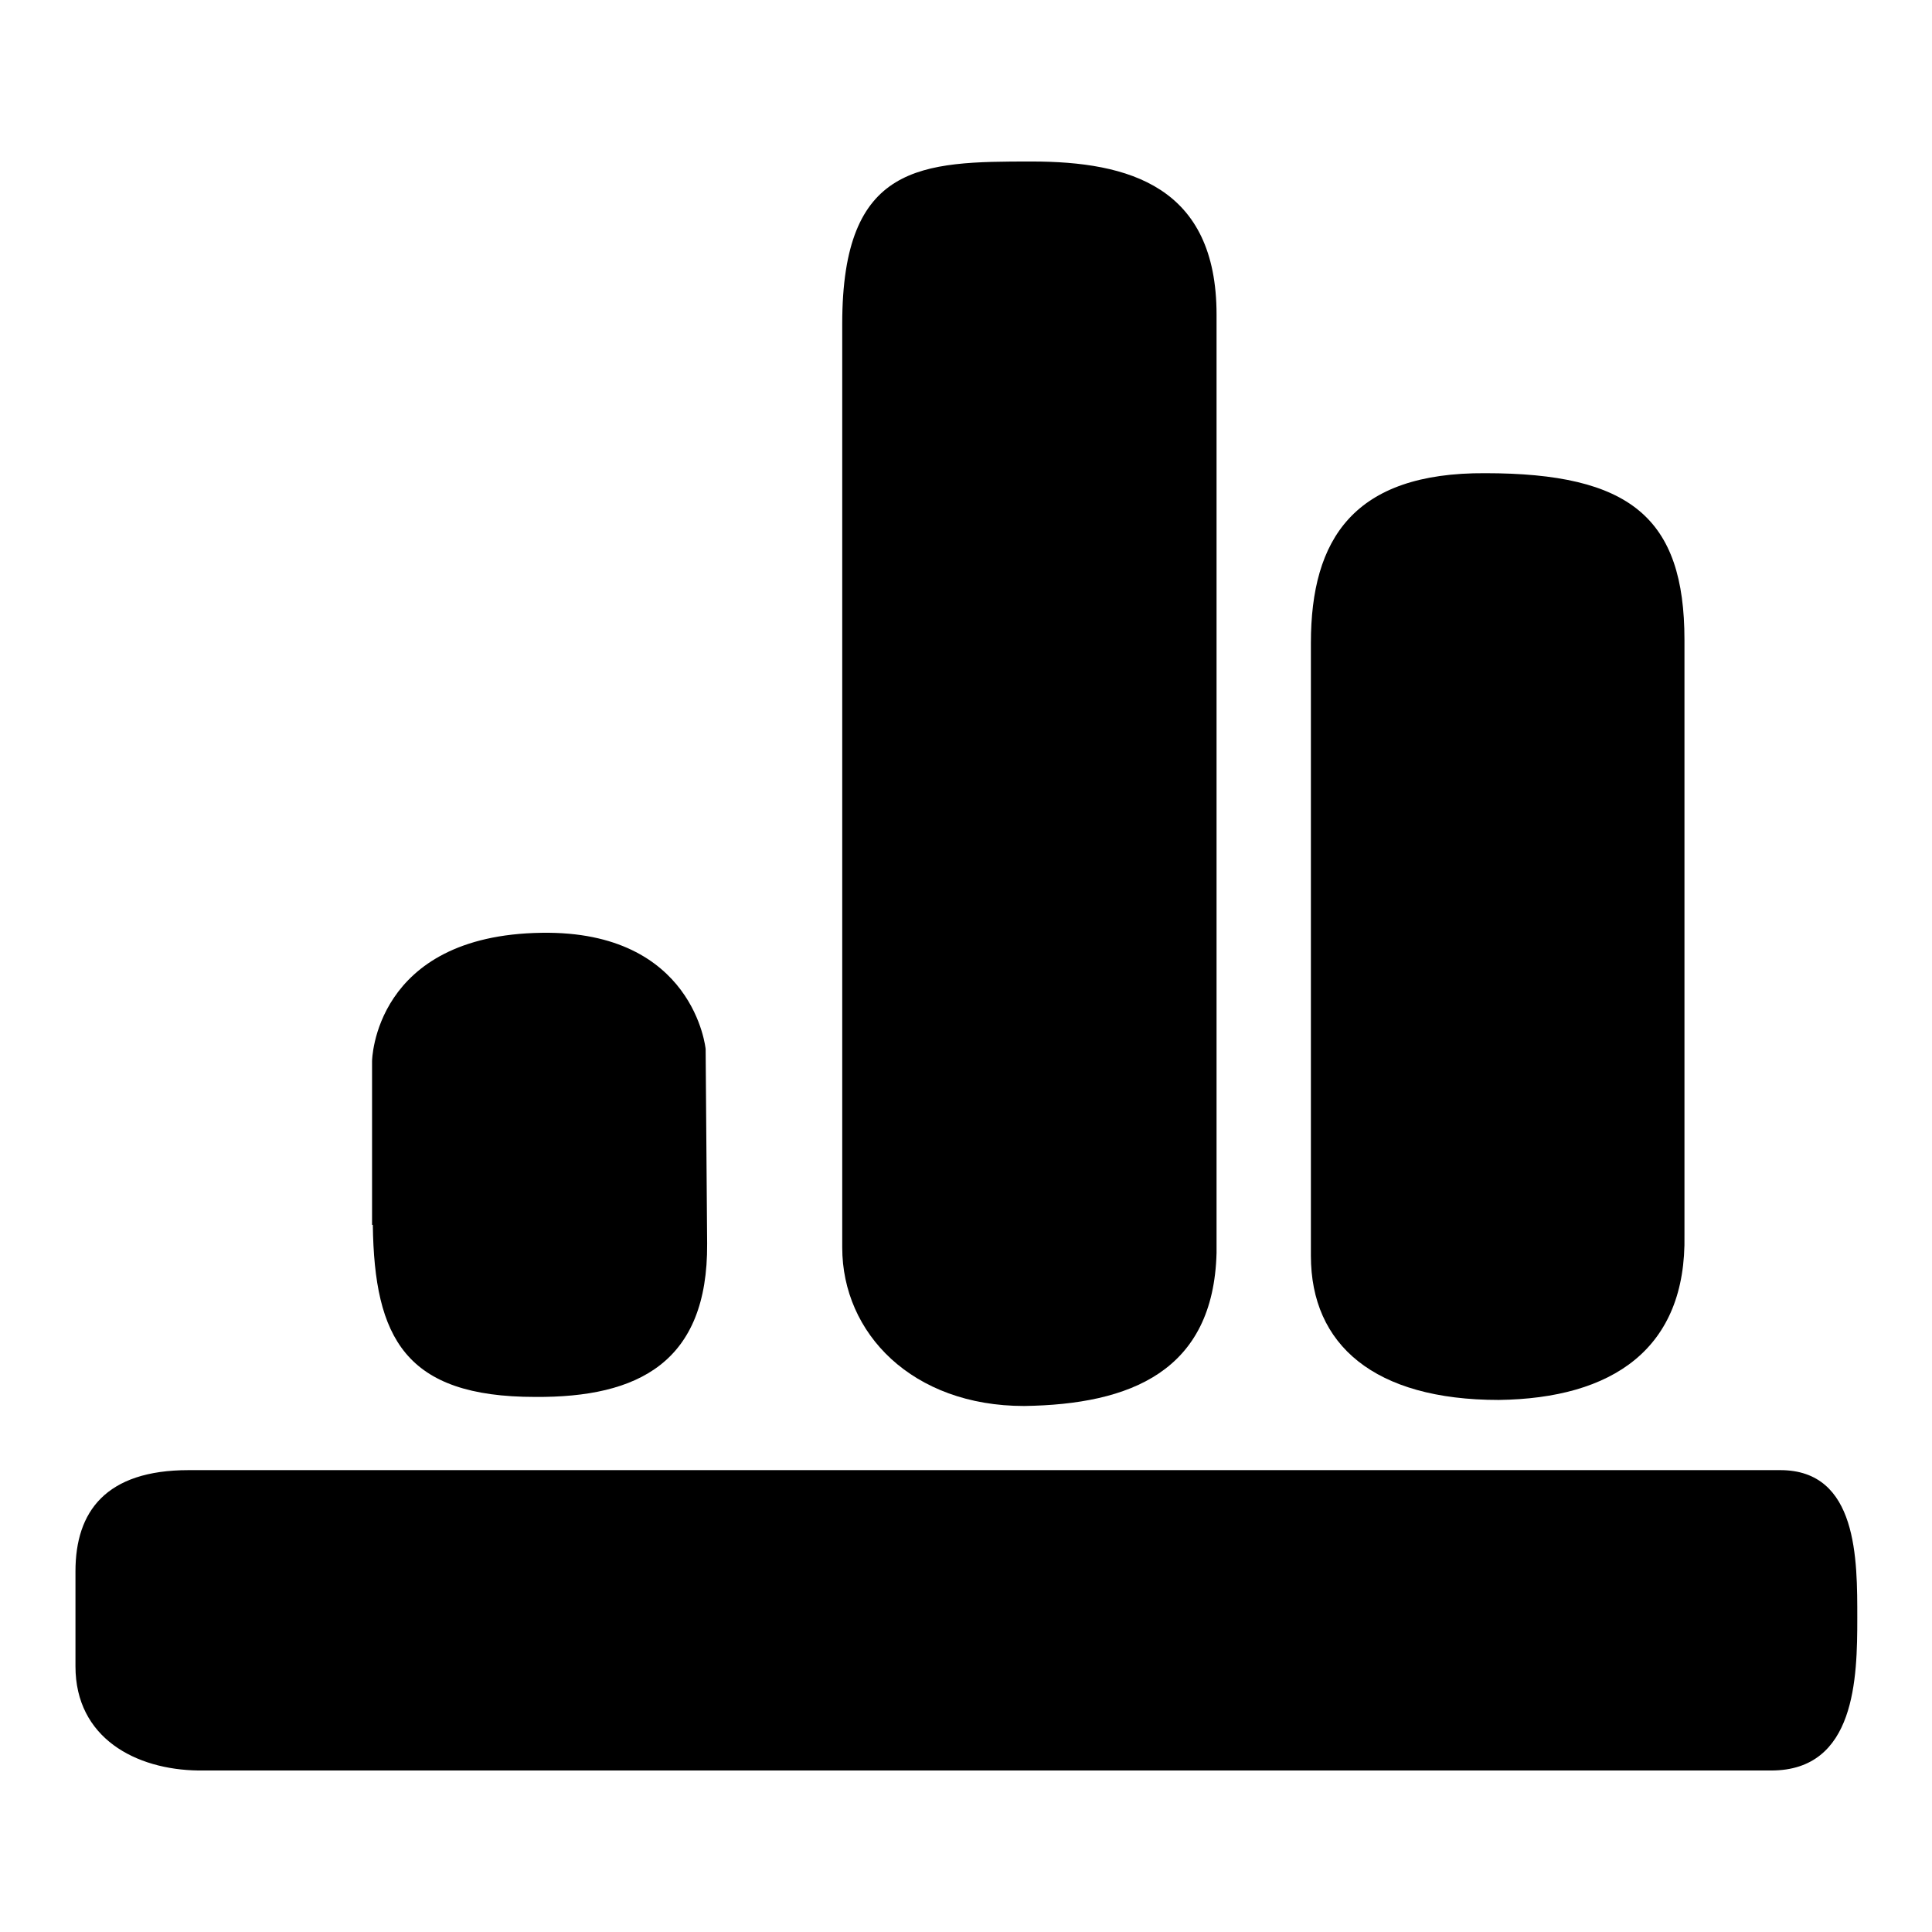
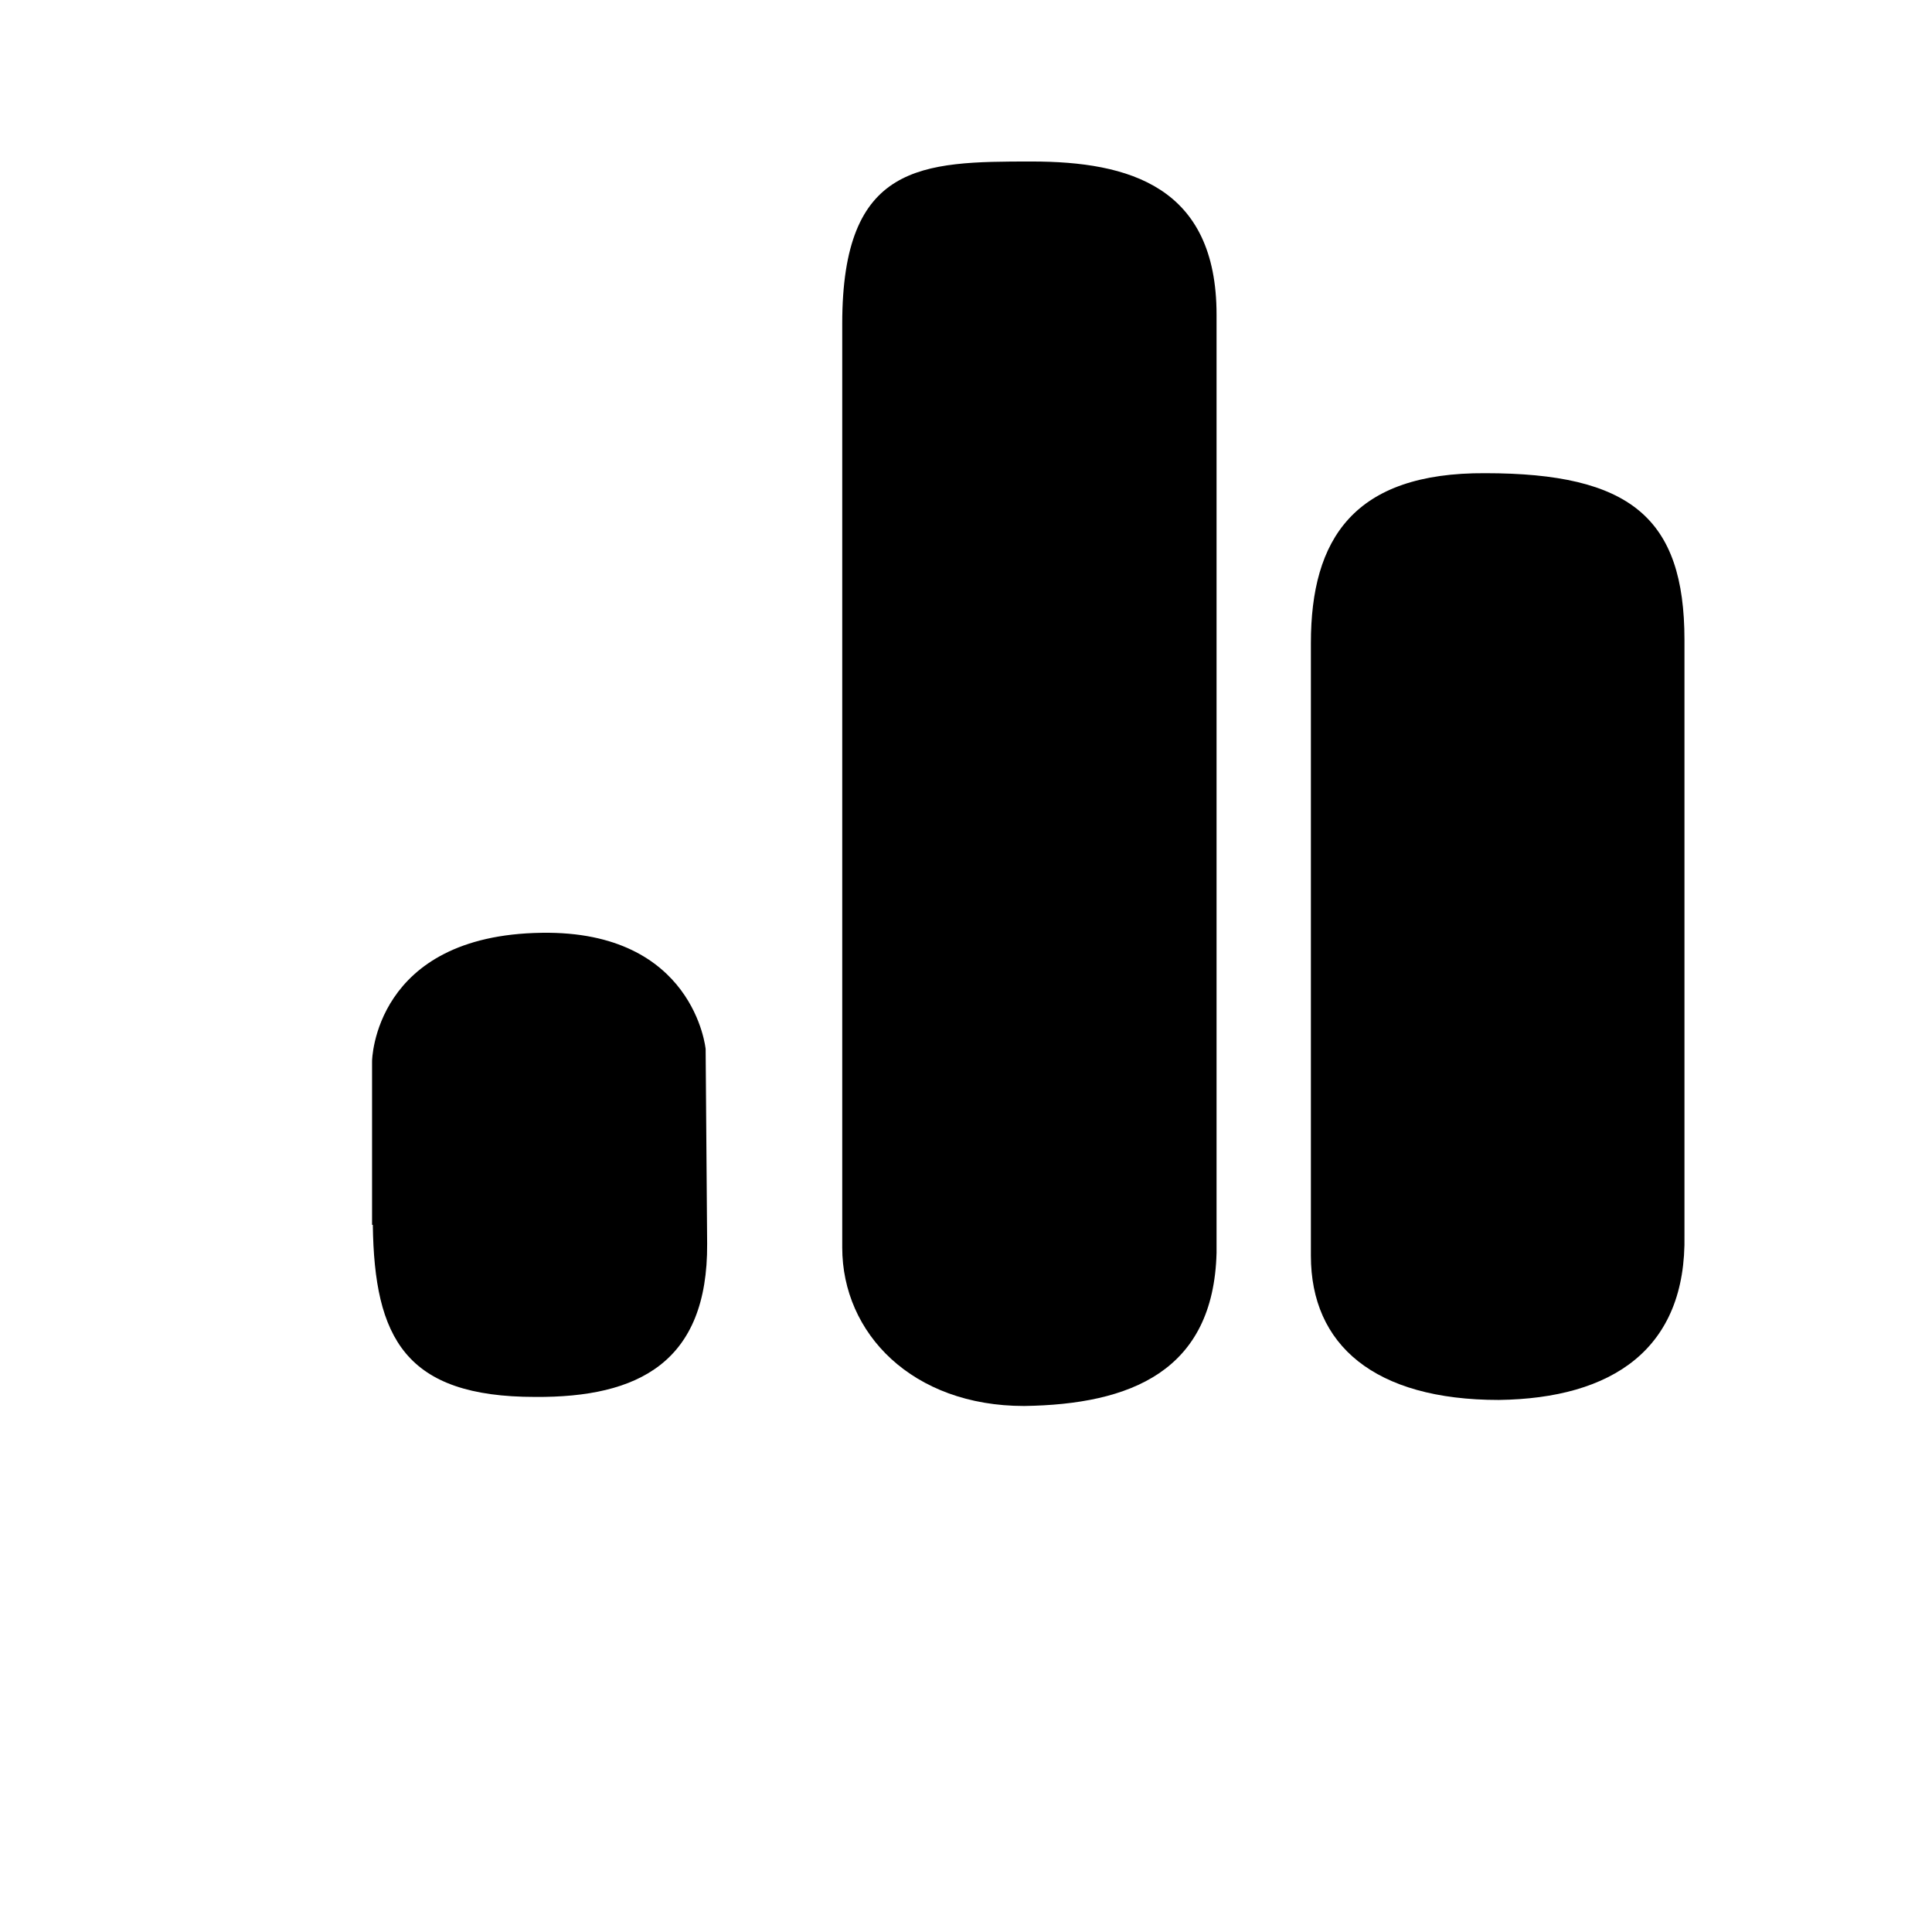
<svg xmlns="http://www.w3.org/2000/svg" version="1.1" x="0px" y="0px" viewBox="0 0 256 256" enable-background="new 0 0 256 256" xml:space="preserve">
  <g>
    <g>
-       <path fill="#000000" d="M10,208.2v12.6c0,9.5,8,13.7,16.3,13.8h208.4c11.2,0,11.4-12.3,11.4-20.2c0-7.7,0.1-19.6-10.2-19.6H25C14,194.8,10,200.3,10,208.2L10,208.2z" />
      <path fill="#000000" d="M111.6,42.9v122.4c0,11.4,9.3,21,24.1,21c14.1-0.2,25.1-4.6,25.5-20.3V41.7c0-17-11.6-20.3-24.5-20.3C122.1,21.4,111.6,21.6,111.6,42.9z" />
      <path fill="#000000" d="M173.7,85.2v81.2c0,11.8,8.4,19.1,24.9,19.1c15-0.2,24.9-6.7,24.6-21.9V84.8c0-16.2-7.2-22.1-26.4-22.1C179.4,62.6,173.7,71.4,173.7,85.2L173.7,85.2z" />
      <path fill="#000000" d="M49.4,162.3c0.2,15,4.3,22.8,21.5,22.8c13.7,0.1,22.9-4.6,22.8-20.3L93.5,139c0,0-1.5-15.7-21.7-15.4c-22.3,0.3-22.5,17-22.5,17V162.3z" />
    </g>
  </g>
</svg>